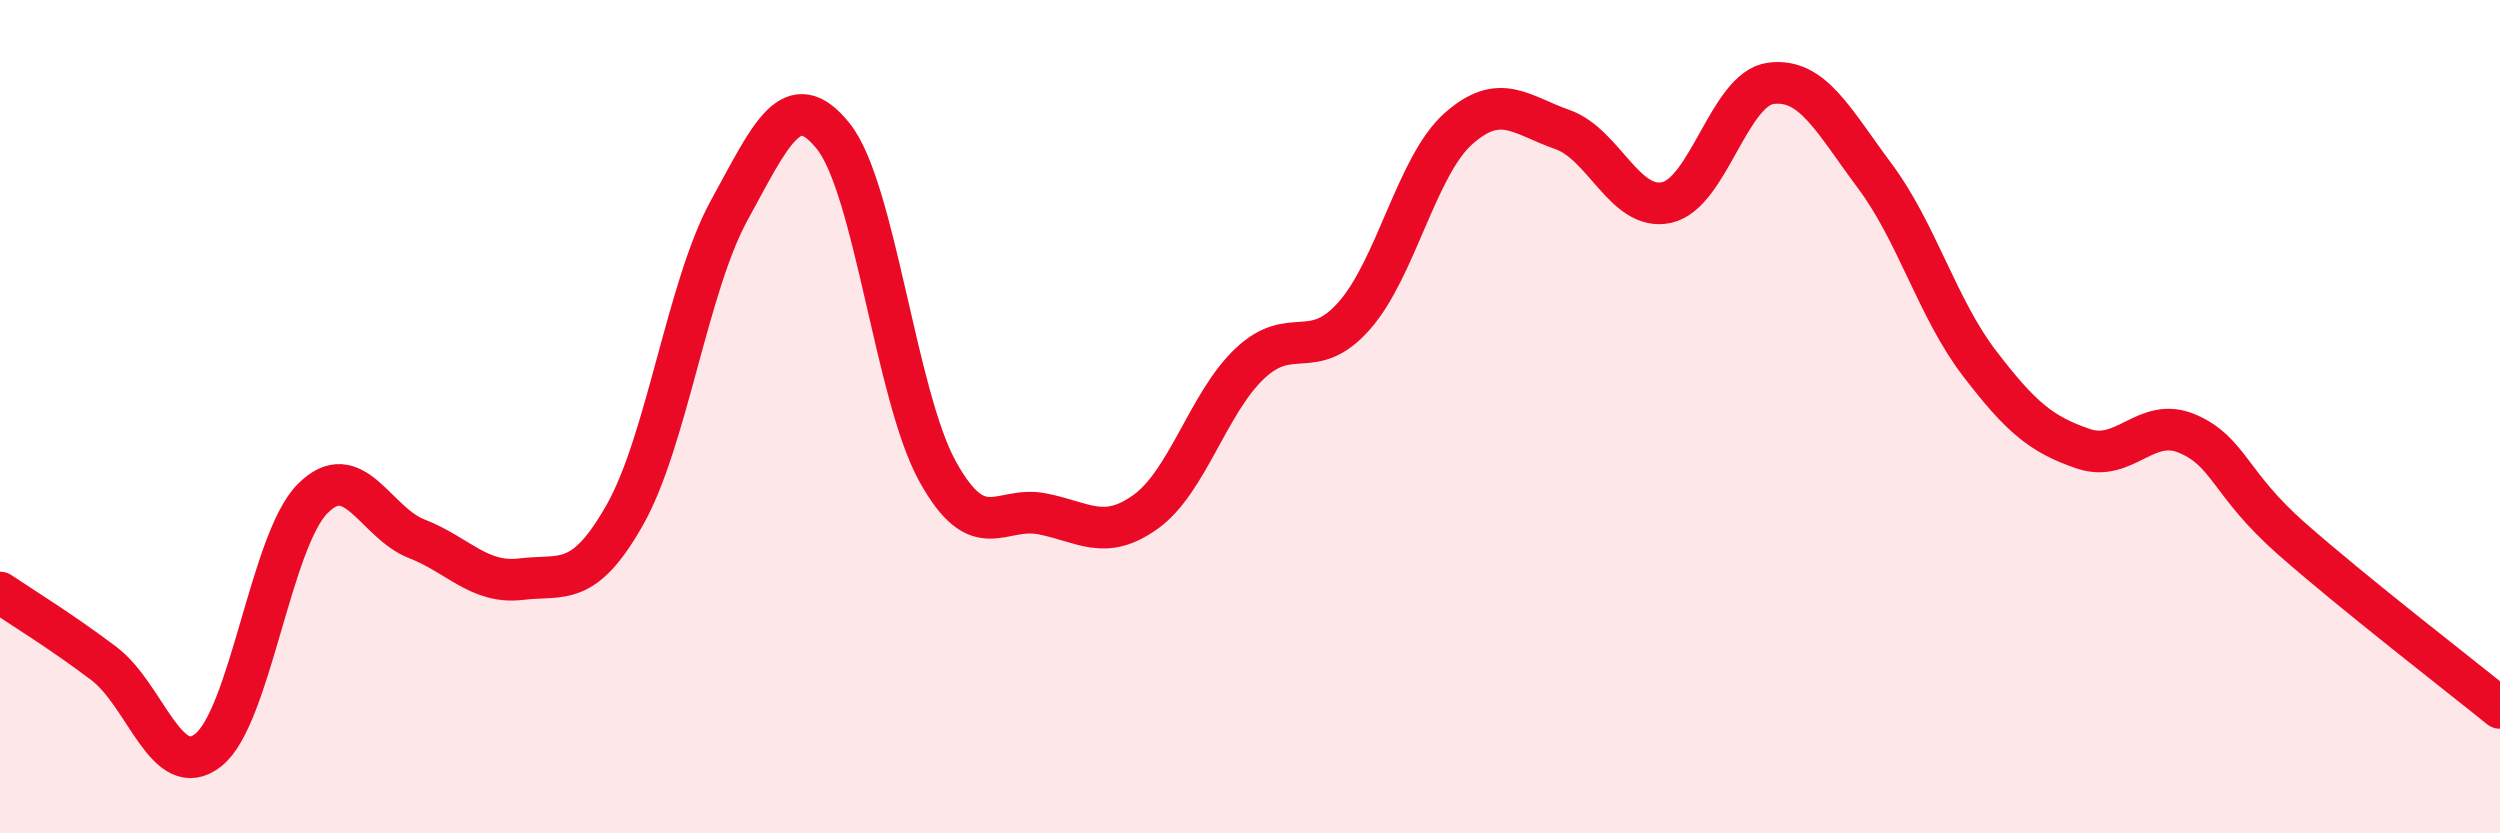
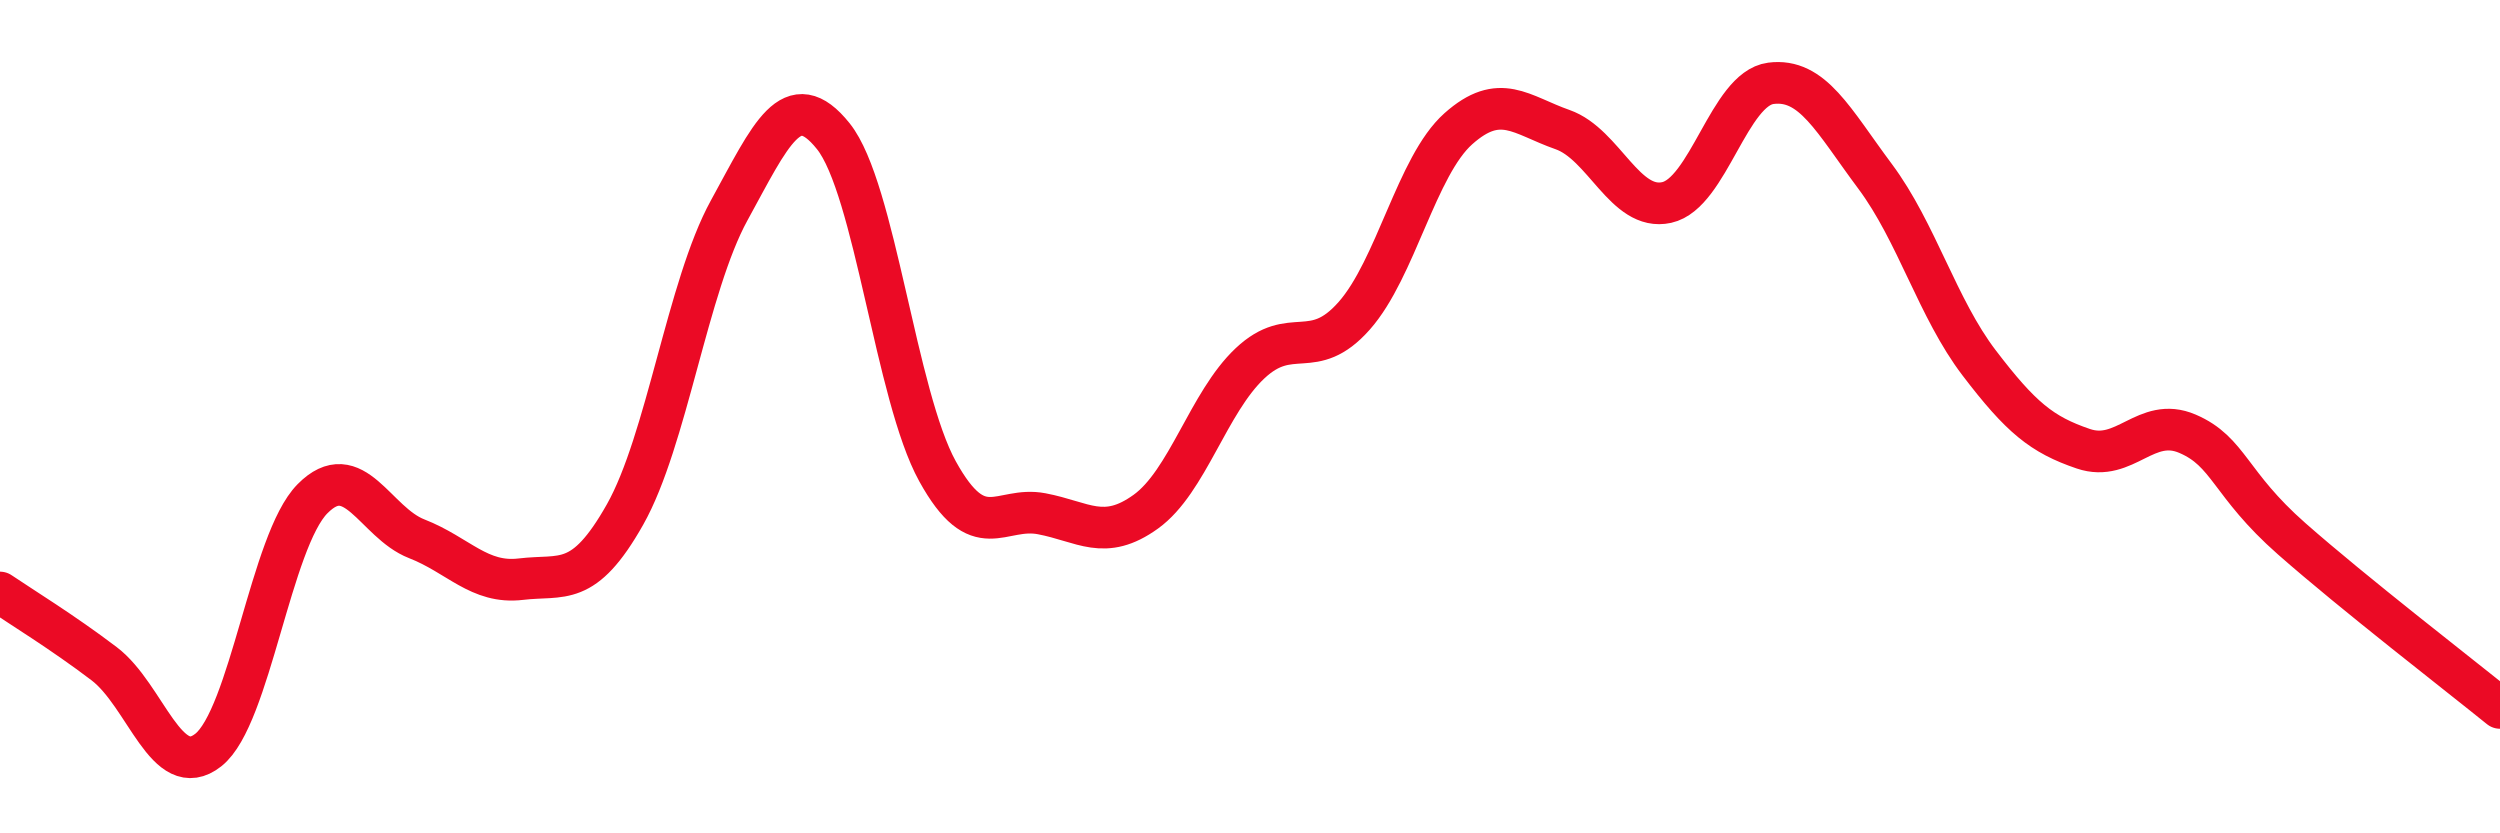
<svg xmlns="http://www.w3.org/2000/svg" width="60" height="20" viewBox="0 0 60 20">
-   <path d="M 0,14.22 C 0.5,14.56 1.5,15.17 2.5,15.93 C 3.5,16.69 4,18.79 5,18 C 6,17.21 6.5,12.98 7.5,11.97 C 8.5,10.96 9,12.54 10,12.93 C 11,13.32 11.5,14.02 12.5,13.9 C 13.5,13.78 14,14.12 15,12.35 C 16,10.58 16.5,6.87 17.5,5.05 C 18.5,3.23 19,2.02 20,3.27 C 21,4.52 21.5,9.5 22.5,11.31 C 23.5,13.12 24,12.14 25,12.33 C 26,12.52 26.5,13 27.5,12.28 C 28.5,11.56 29,9.66 30,8.72 C 31,7.78 31.5,8.71 32.5,7.58 C 33.5,6.45 34,3.98 35,3.09 C 36,2.2 36.5,2.76 37.5,3.11 C 38.5,3.46 39,5.08 40,4.86 C 41,4.64 41.5,2.13 42.5,2 C 43.5,1.87 44,2.89 45,4.23 C 46,5.57 46.5,7.4 47.5,8.71 C 48.5,10.02 49,10.43 50,10.77 C 51,11.11 51.5,9.98 52.5,10.41 C 53.5,10.84 53.5,11.61 55,12.93 C 56.5,14.25 59,16.18 60,16.99L60 20L0 20Z" fill="#EB0A25" opacity="0.1" stroke-linecap="round" stroke-linejoin="round" />
  <path d="M 0,14.22 C 0.5,14.56 1.5,15.17 2.5,15.93 C 3.5,16.69 4,18.79 5,18 C 6,17.21 6.5,12.98 7.5,11.97 C 8.5,10.96 9,12.54 10,12.93 C 11,13.32 11.5,14.02 12.5,13.9 C 13.5,13.78 14,14.12 15,12.35 C 16,10.58 16.5,6.87 17.5,5.05 C 18.5,3.23 19,2.02 20,3.27 C 21,4.52 21.5,9.5 22.5,11.31 C 23.5,13.12 24,12.14 25,12.33 C 26,12.52 26.5,13 27.5,12.28 C 28.5,11.56 29,9.66 30,8.72 C 31,7.78 31.5,8.71 32.5,7.58 C 33.5,6.45 34,3.98 35,3.09 C 36,2.2 36.5,2.76 37.5,3.11 C 38.5,3.46 39,5.08 40,4.86 C 41,4.64 41.5,2.13 42.5,2 C 43.5,1.87 44,2.89 45,4.23 C 46,5.57 46.5,7.4 47.5,8.71 C 48.5,10.02 49,10.43 50,10.77 C 51,11.11 51.5,9.98 52.5,10.41 C 53.5,10.84 53.5,11.61 55,12.93 C 56.5,14.25 59,16.18 60,16.99" stroke="#EB0A25" stroke-width="1" fill="none" stroke-linecap="round" stroke-linejoin="round" />
</svg>